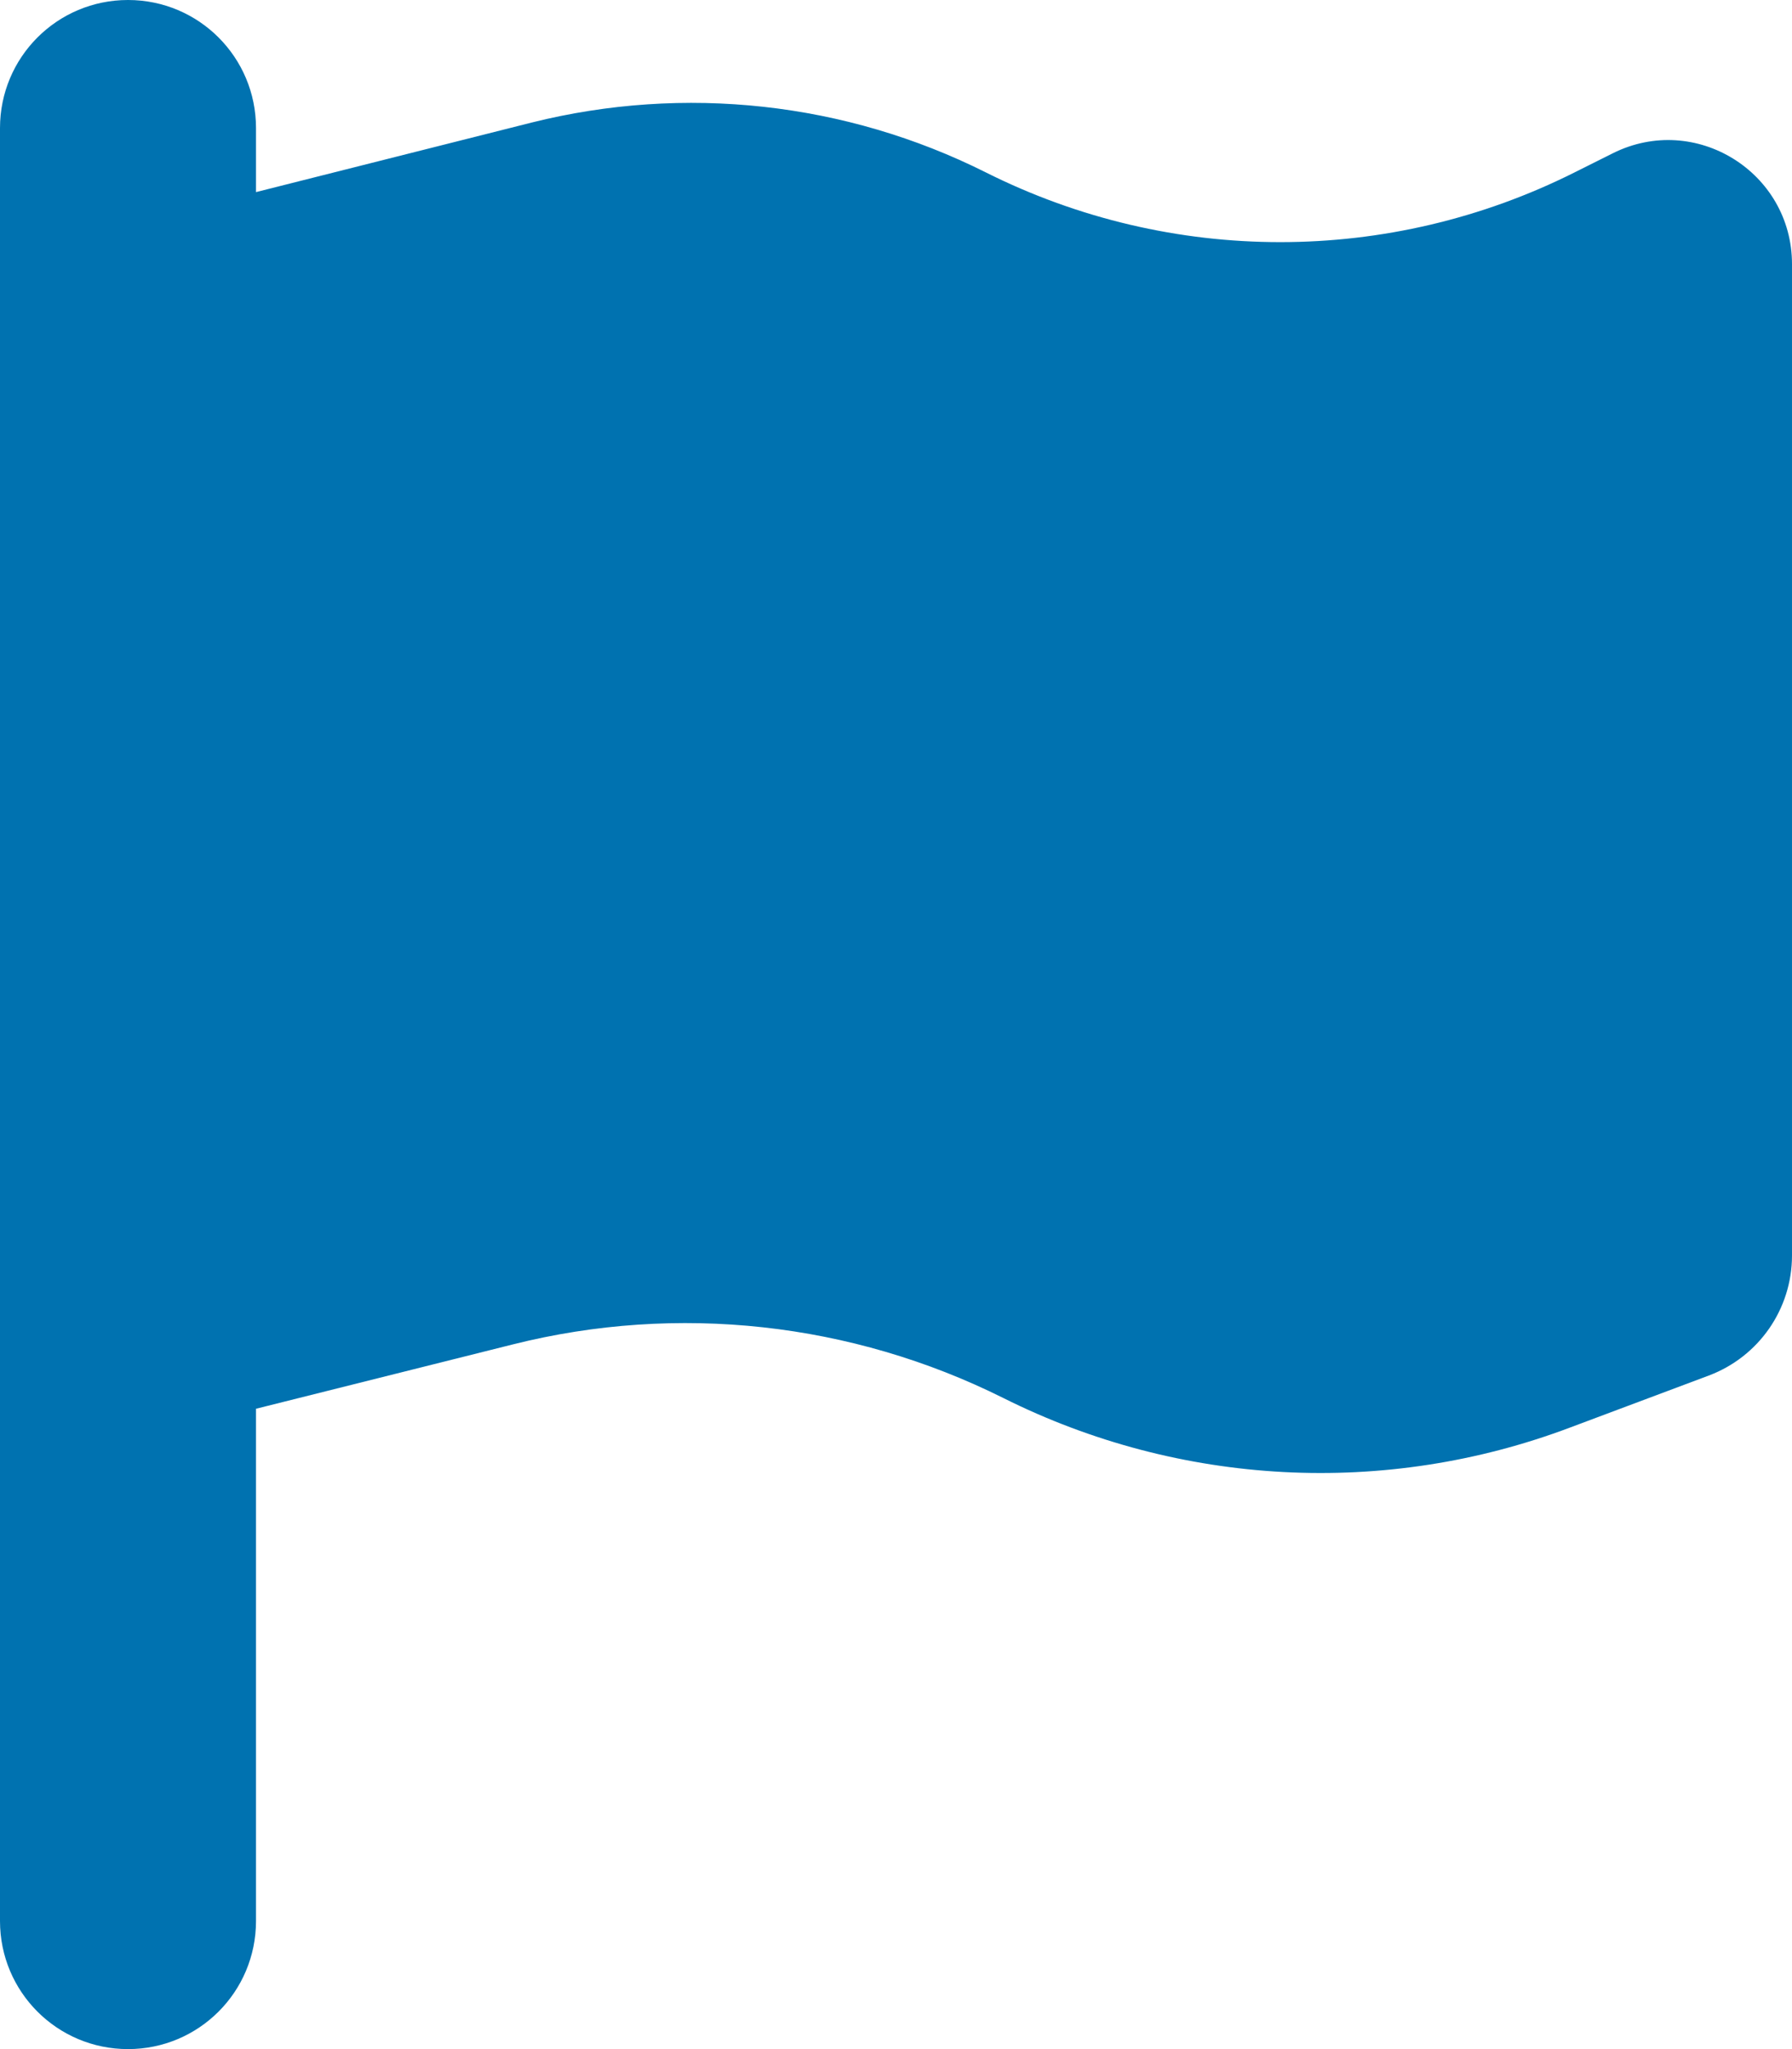
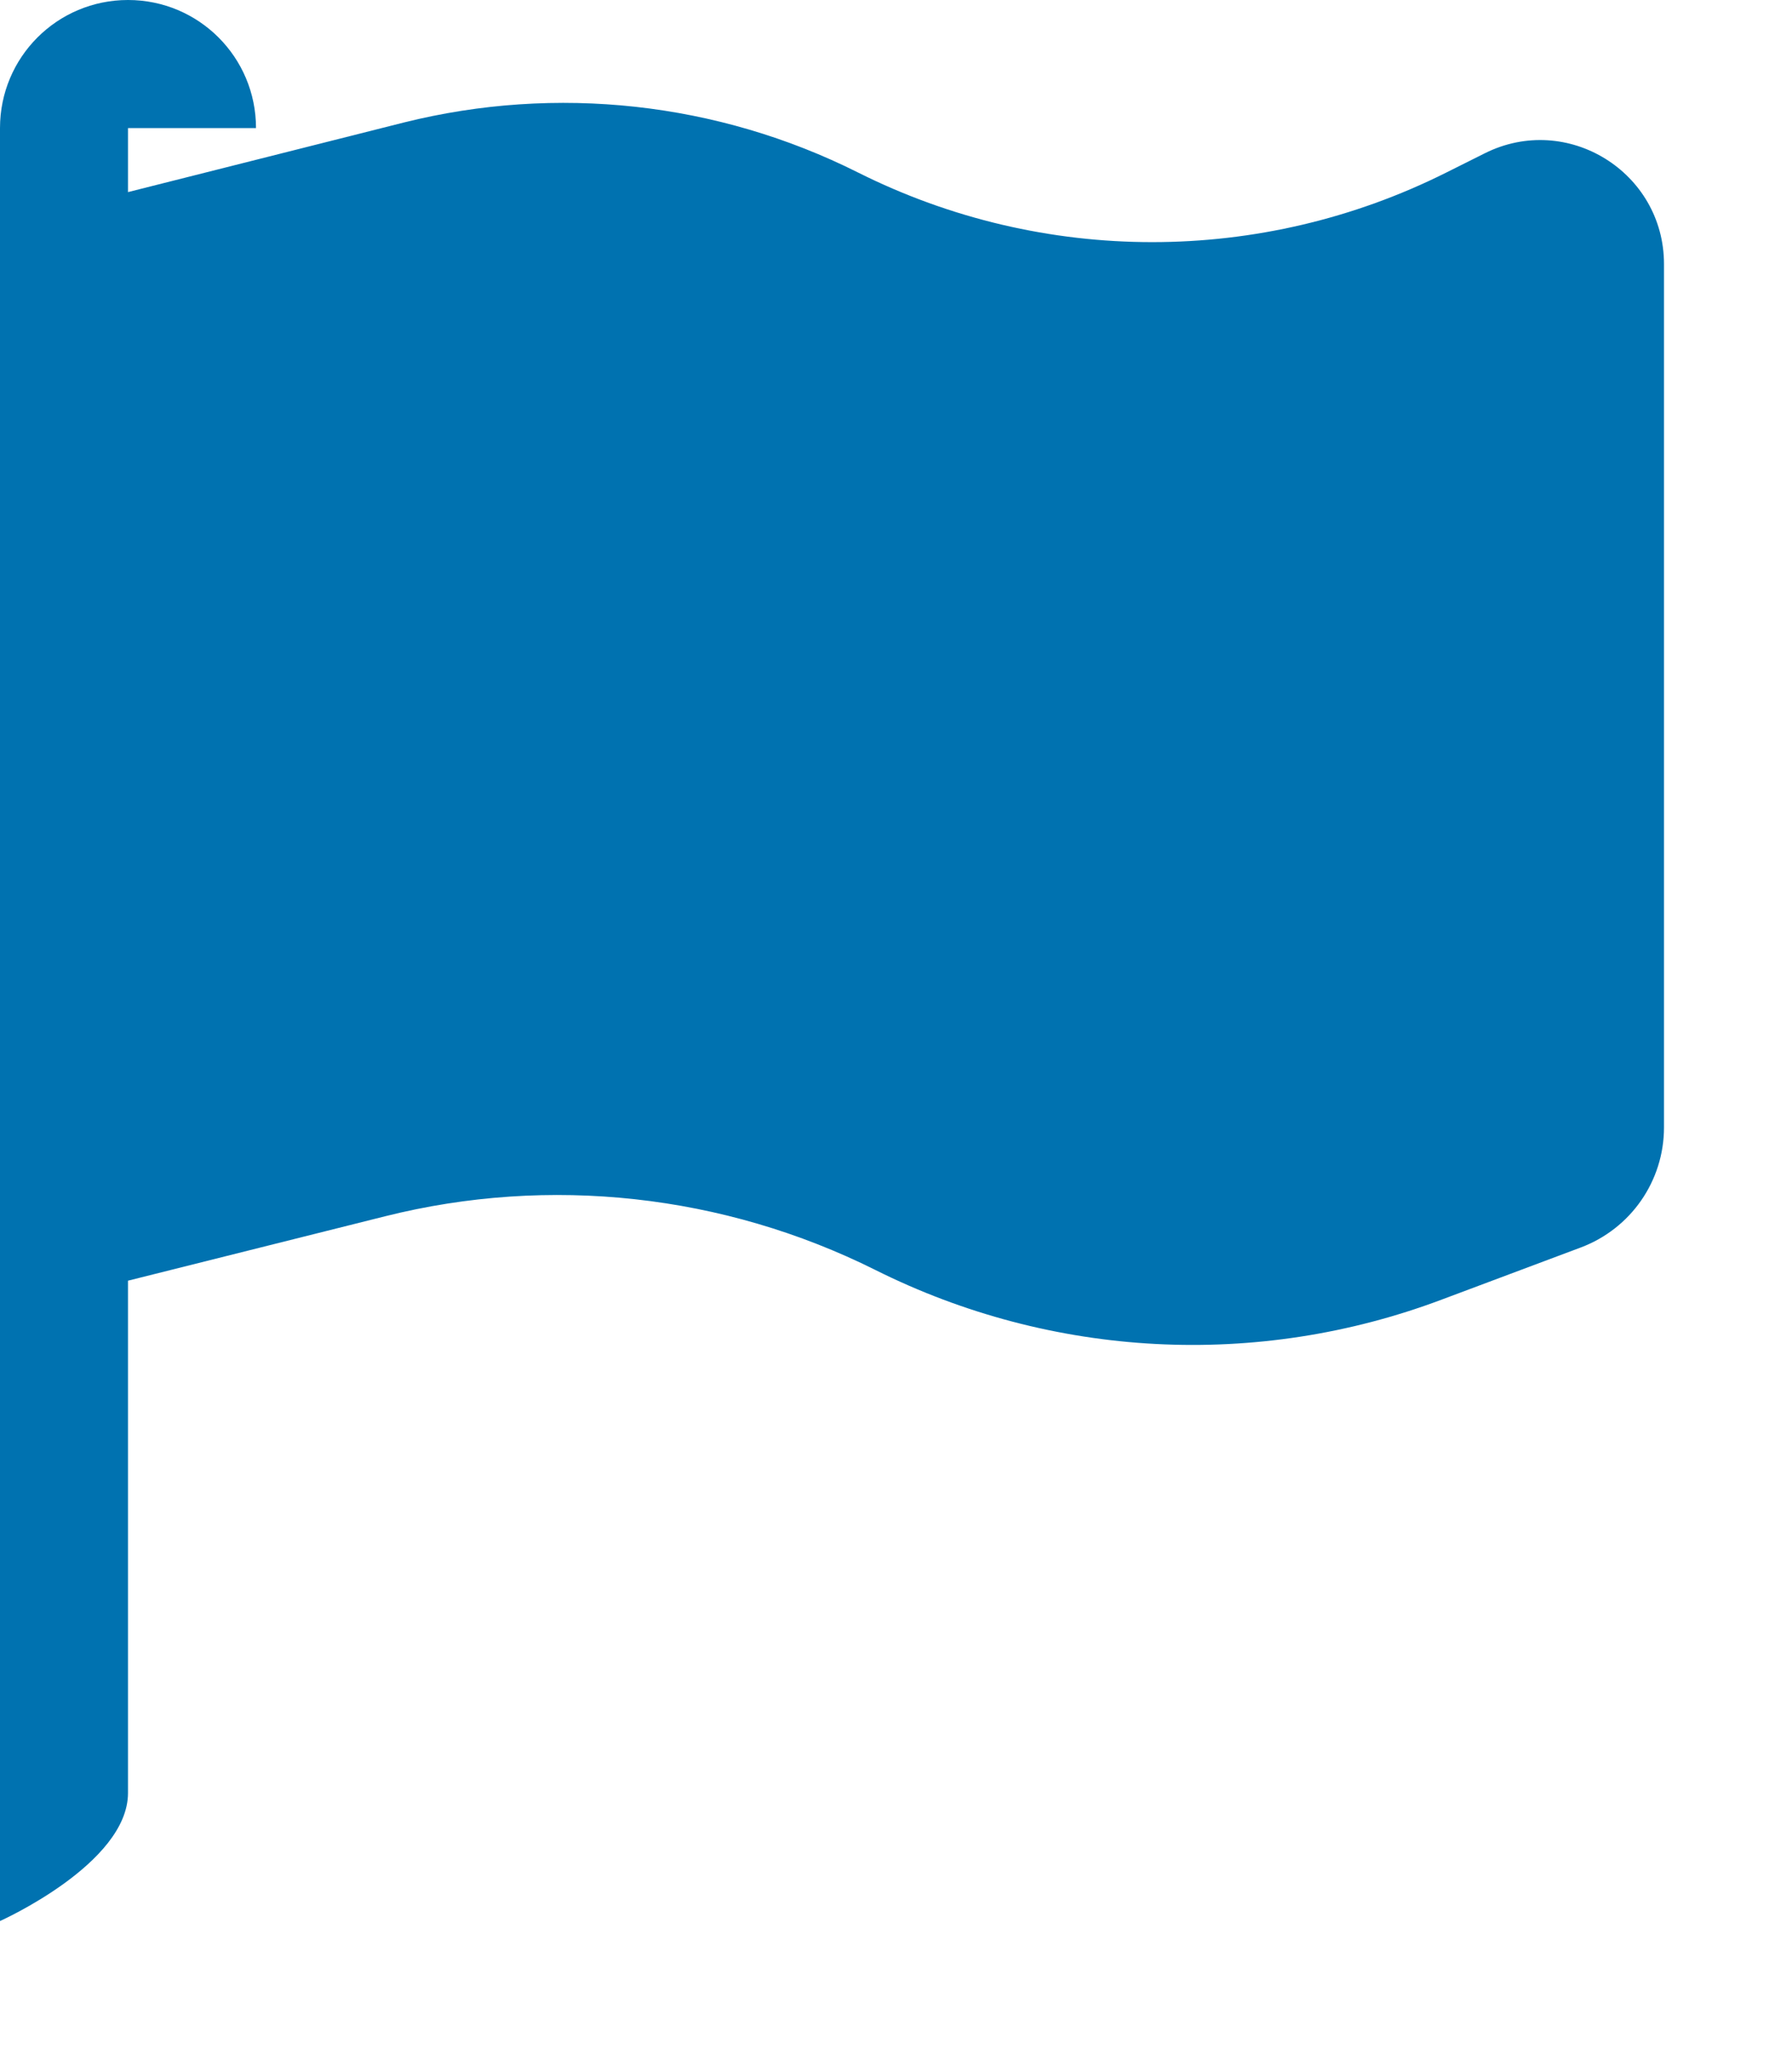
<svg xmlns="http://www.w3.org/2000/svg" id="_レイヤー_1" version="1.1" viewBox="0 0 448 512">
  <defs>
    <style>
      .st0 {
        fill: #0072b0;
      }
    </style>
  </defs>
-   <path class="st0" d="M64,32C64,14.3,49.7,0,32,0S0,14.3,0,32v448c0,17.7,14.3,32,32,32s32-14.3,32-32v-128l64.3-16.1c41.1-10.3,84.6-5.5,122.5,13.4,44.2,22.1,95.5,24.8,141.7,7.4l34.7-13c12.5-4.7,20.8-16.6,20.8-30V66c0-23-24.2-38-44.8-27.7l-9.6,4.8c-46.3,23.2-100.8,23.2-147.1,0-35.1-17.6-75.4-22-113.5-12.5l-69,17.4v-16Z" />
+   <path class="st0" d="M64,32C64,14.3,49.7,0,32,0S0,14.3,0,32v448s32-14.3,32-32v-128l64.3-16.1c41.1-10.3,84.6-5.5,122.5,13.4,44.2,22.1,95.5,24.8,141.7,7.4l34.7-13c12.5-4.7,20.8-16.6,20.8-30V66c0-23-24.2-38-44.8-27.7l-9.6,4.8c-46.3,23.2-100.8,23.2-147.1,0-35.1-17.6-75.4-22-113.5-12.5l-69,17.4v-16Z" />
</svg>